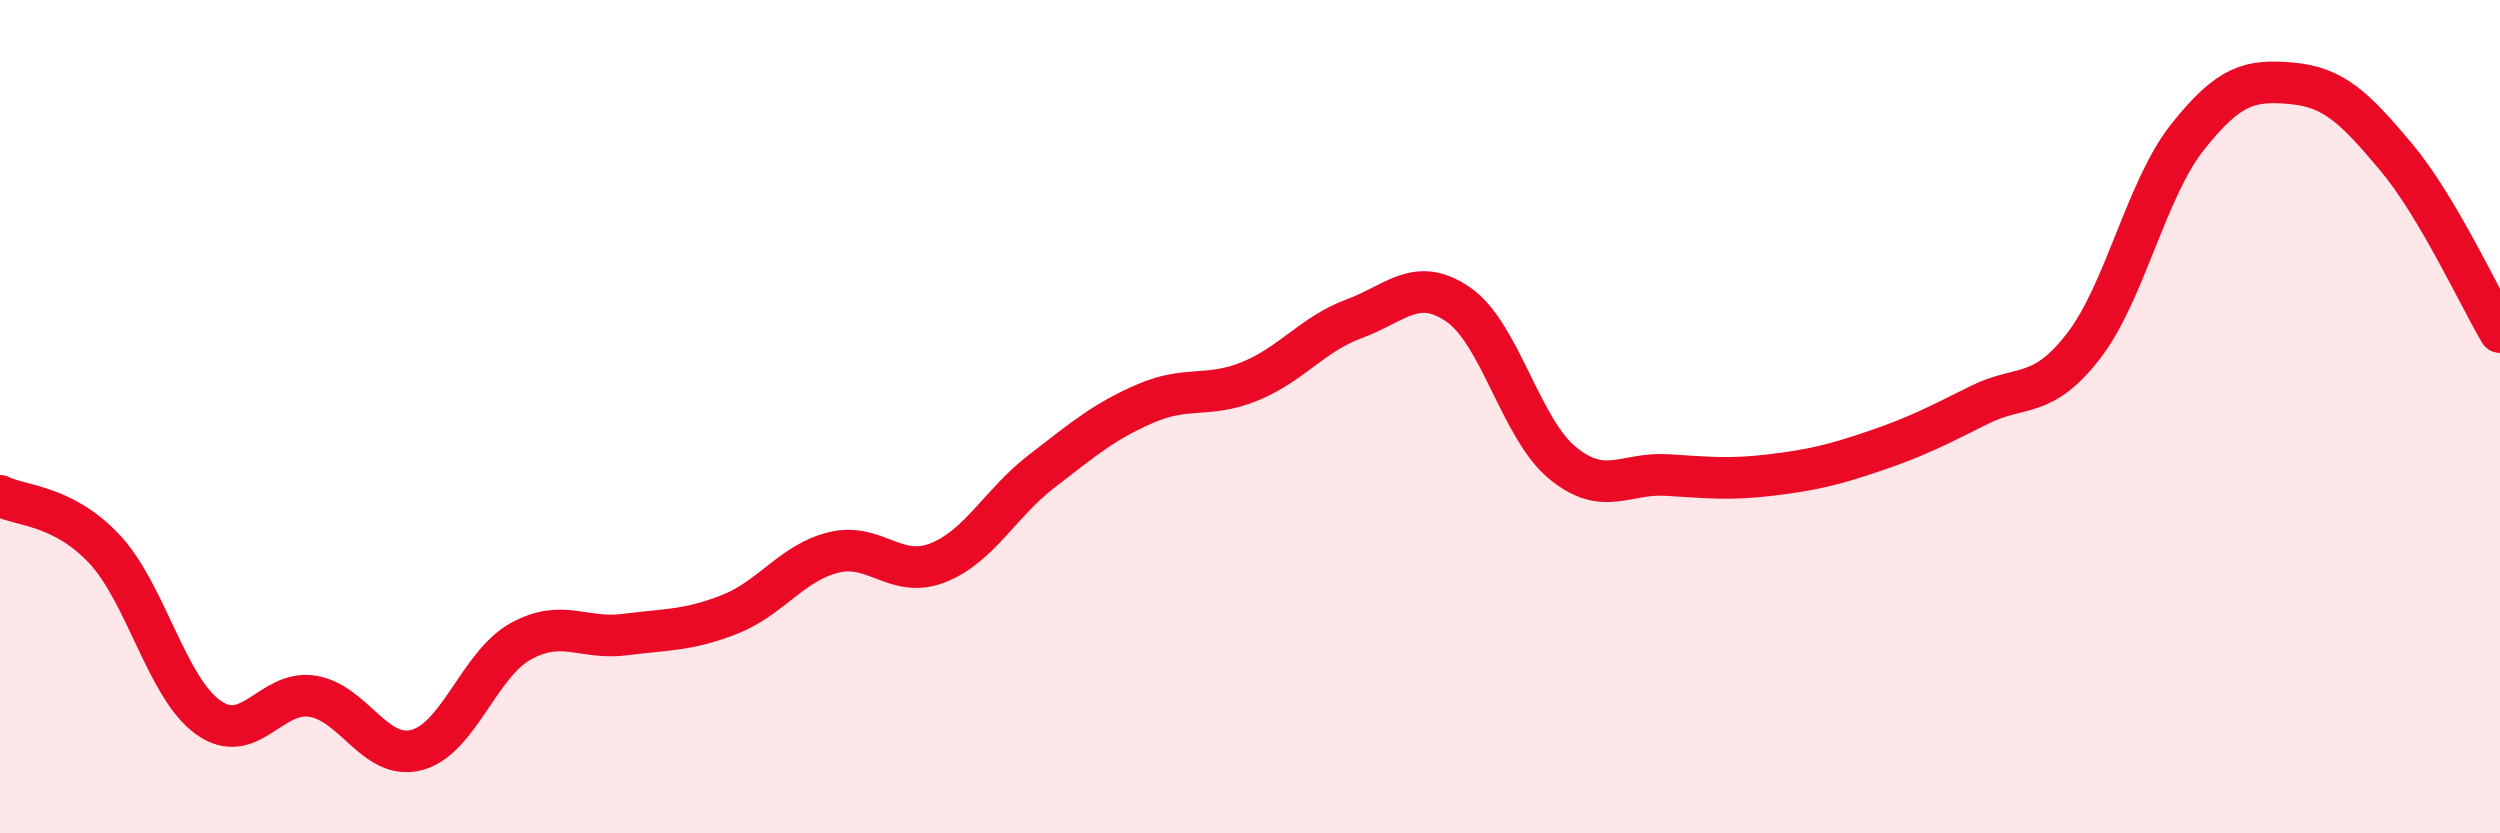
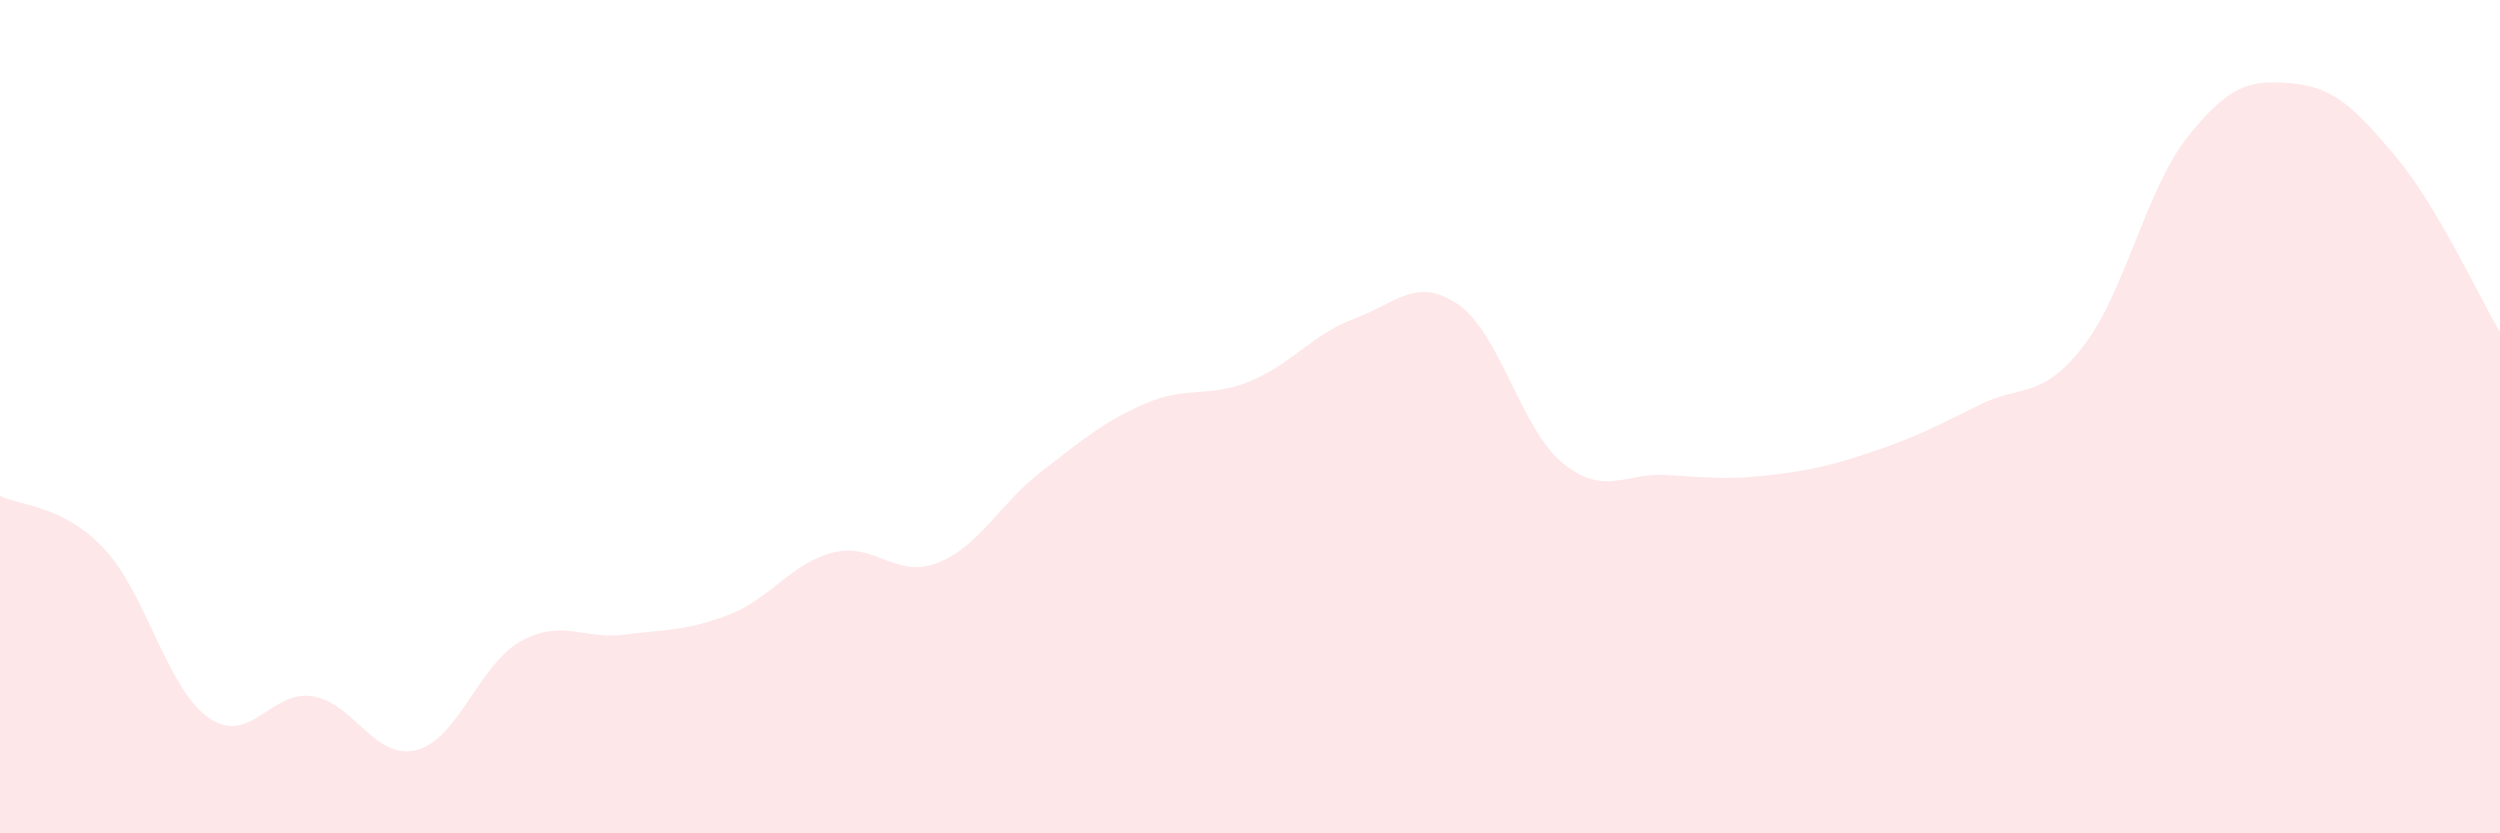
<svg xmlns="http://www.w3.org/2000/svg" width="60" height="20" viewBox="0 0 60 20">
  <path d="M 0,11.9 C 0.5,12.15 1.5,12.11 2.5,13.17 C 3.5,14.23 4,16.51 5,17.22 C 6,17.93 6.5,16.55 7.5,16.71 C 8.5,16.87 9,18.26 10,18 C 11,17.74 11.5,15.94 12.5,15.39 C 13.5,14.84 14,15.36 15,15.23 C 16,15.1 16.5,15.14 17.5,14.75 C 18.5,14.36 19,13.51 20,13.26 C 21,13.01 21.5,13.9 22.5,13.51 C 23.5,13.12 24,12.08 25,11.31 C 26,10.54 26.5,10.11 27.5,9.68 C 28.5,9.25 29,9.56 30,9.15 C 31,8.74 31.5,8.02 32.5,7.65 C 33.5,7.28 34,6.62 35,7.31 C 36,8 36.5,10.29 37.5,11.11 C 38.5,11.93 39,11.34 40,11.4 C 41,11.46 41.5,11.52 42.5,11.4 C 43.5,11.28 44,11.16 45,10.82 C 46,10.48 46.5,10.22 47.5,9.72 C 48.5,9.22 49,9.6 50,8.31 C 51,7.02 51.5,4.55 52.5,3.29 C 53.5,2.03 54,1.91 55,2 C 56,2.09 56.5,2.57 57.5,3.76 C 58.5,4.95 59.5,7.13 60,7.97L60 20L0 20Z" fill="#EB0A25" opacity="0.1" stroke-linecap="round" stroke-linejoin="round" />
-   <path d="M 0,11.9 C 0.5,12.15 1.5,12.11 2.5,13.17 C 3.5,14.23 4,16.51 5,17.22 C 6,17.93 6.5,16.55 7.5,16.71 C 8.5,16.87 9,18.26 10,18 C 11,17.74 11.5,15.94 12.5,15.39 C 13.5,14.84 14,15.36 15,15.23 C 16,15.1 16.5,15.14 17.5,14.75 C 18.5,14.36 19,13.51 20,13.26 C 21,13.01 21.5,13.9 22.5,13.51 C 23.5,13.12 24,12.08 25,11.31 C 26,10.54 26.5,10.11 27.5,9.68 C 28.5,9.25 29,9.56 30,9.15 C 31,8.74 31.5,8.02 32.5,7.65 C 33.5,7.28 34,6.62 35,7.31 C 36,8 36.5,10.29 37.5,11.11 C 38.5,11.93 39,11.34 40,11.4 C 41,11.46 41.5,11.52 42.5,11.4 C 43.5,11.28 44,11.16 45,10.82 C 46,10.48 46.5,10.22 47.5,9.72 C 48.5,9.22 49,9.6 50,8.31 C 51,7.02 51.5,4.55 52.5,3.29 C 53.5,2.03 54,1.91 55,2 C 56,2.09 56.5,2.57 57.5,3.76 C 58.5,4.95 59.5,7.13 60,7.97" stroke="#EB0A25" stroke-width="1" fill="none" stroke-linecap="round" stroke-linejoin="round" />
</svg>